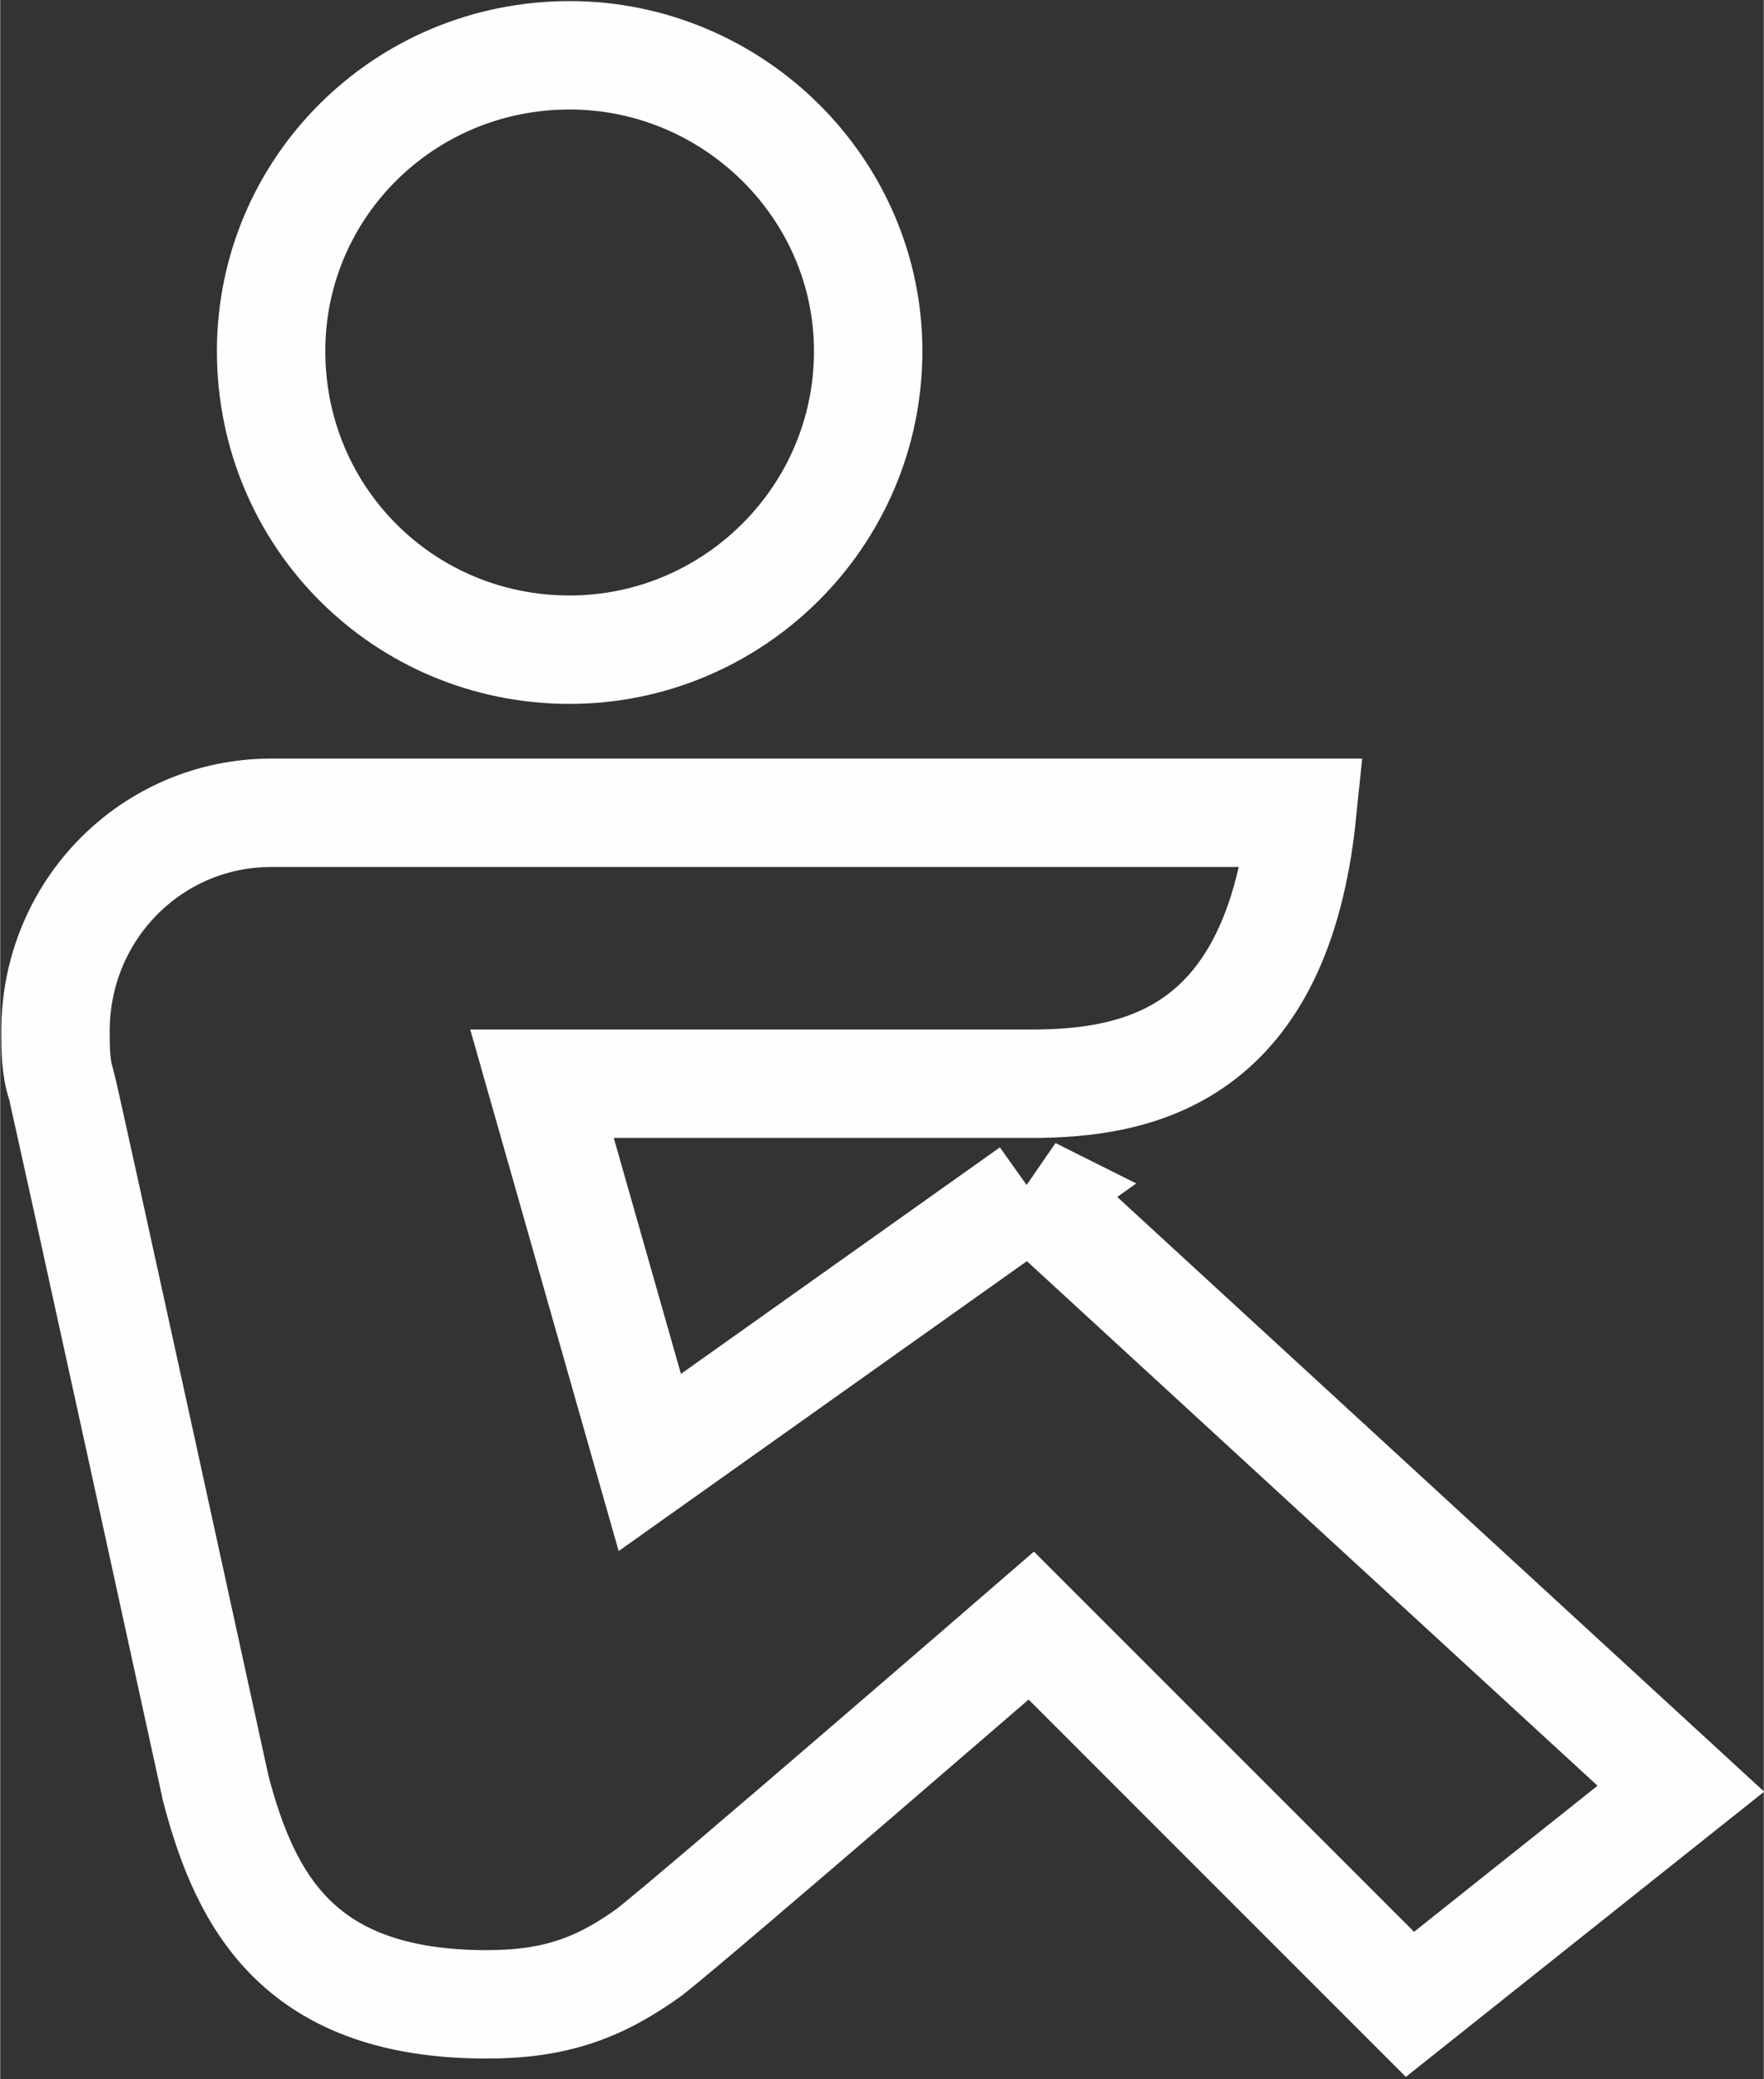
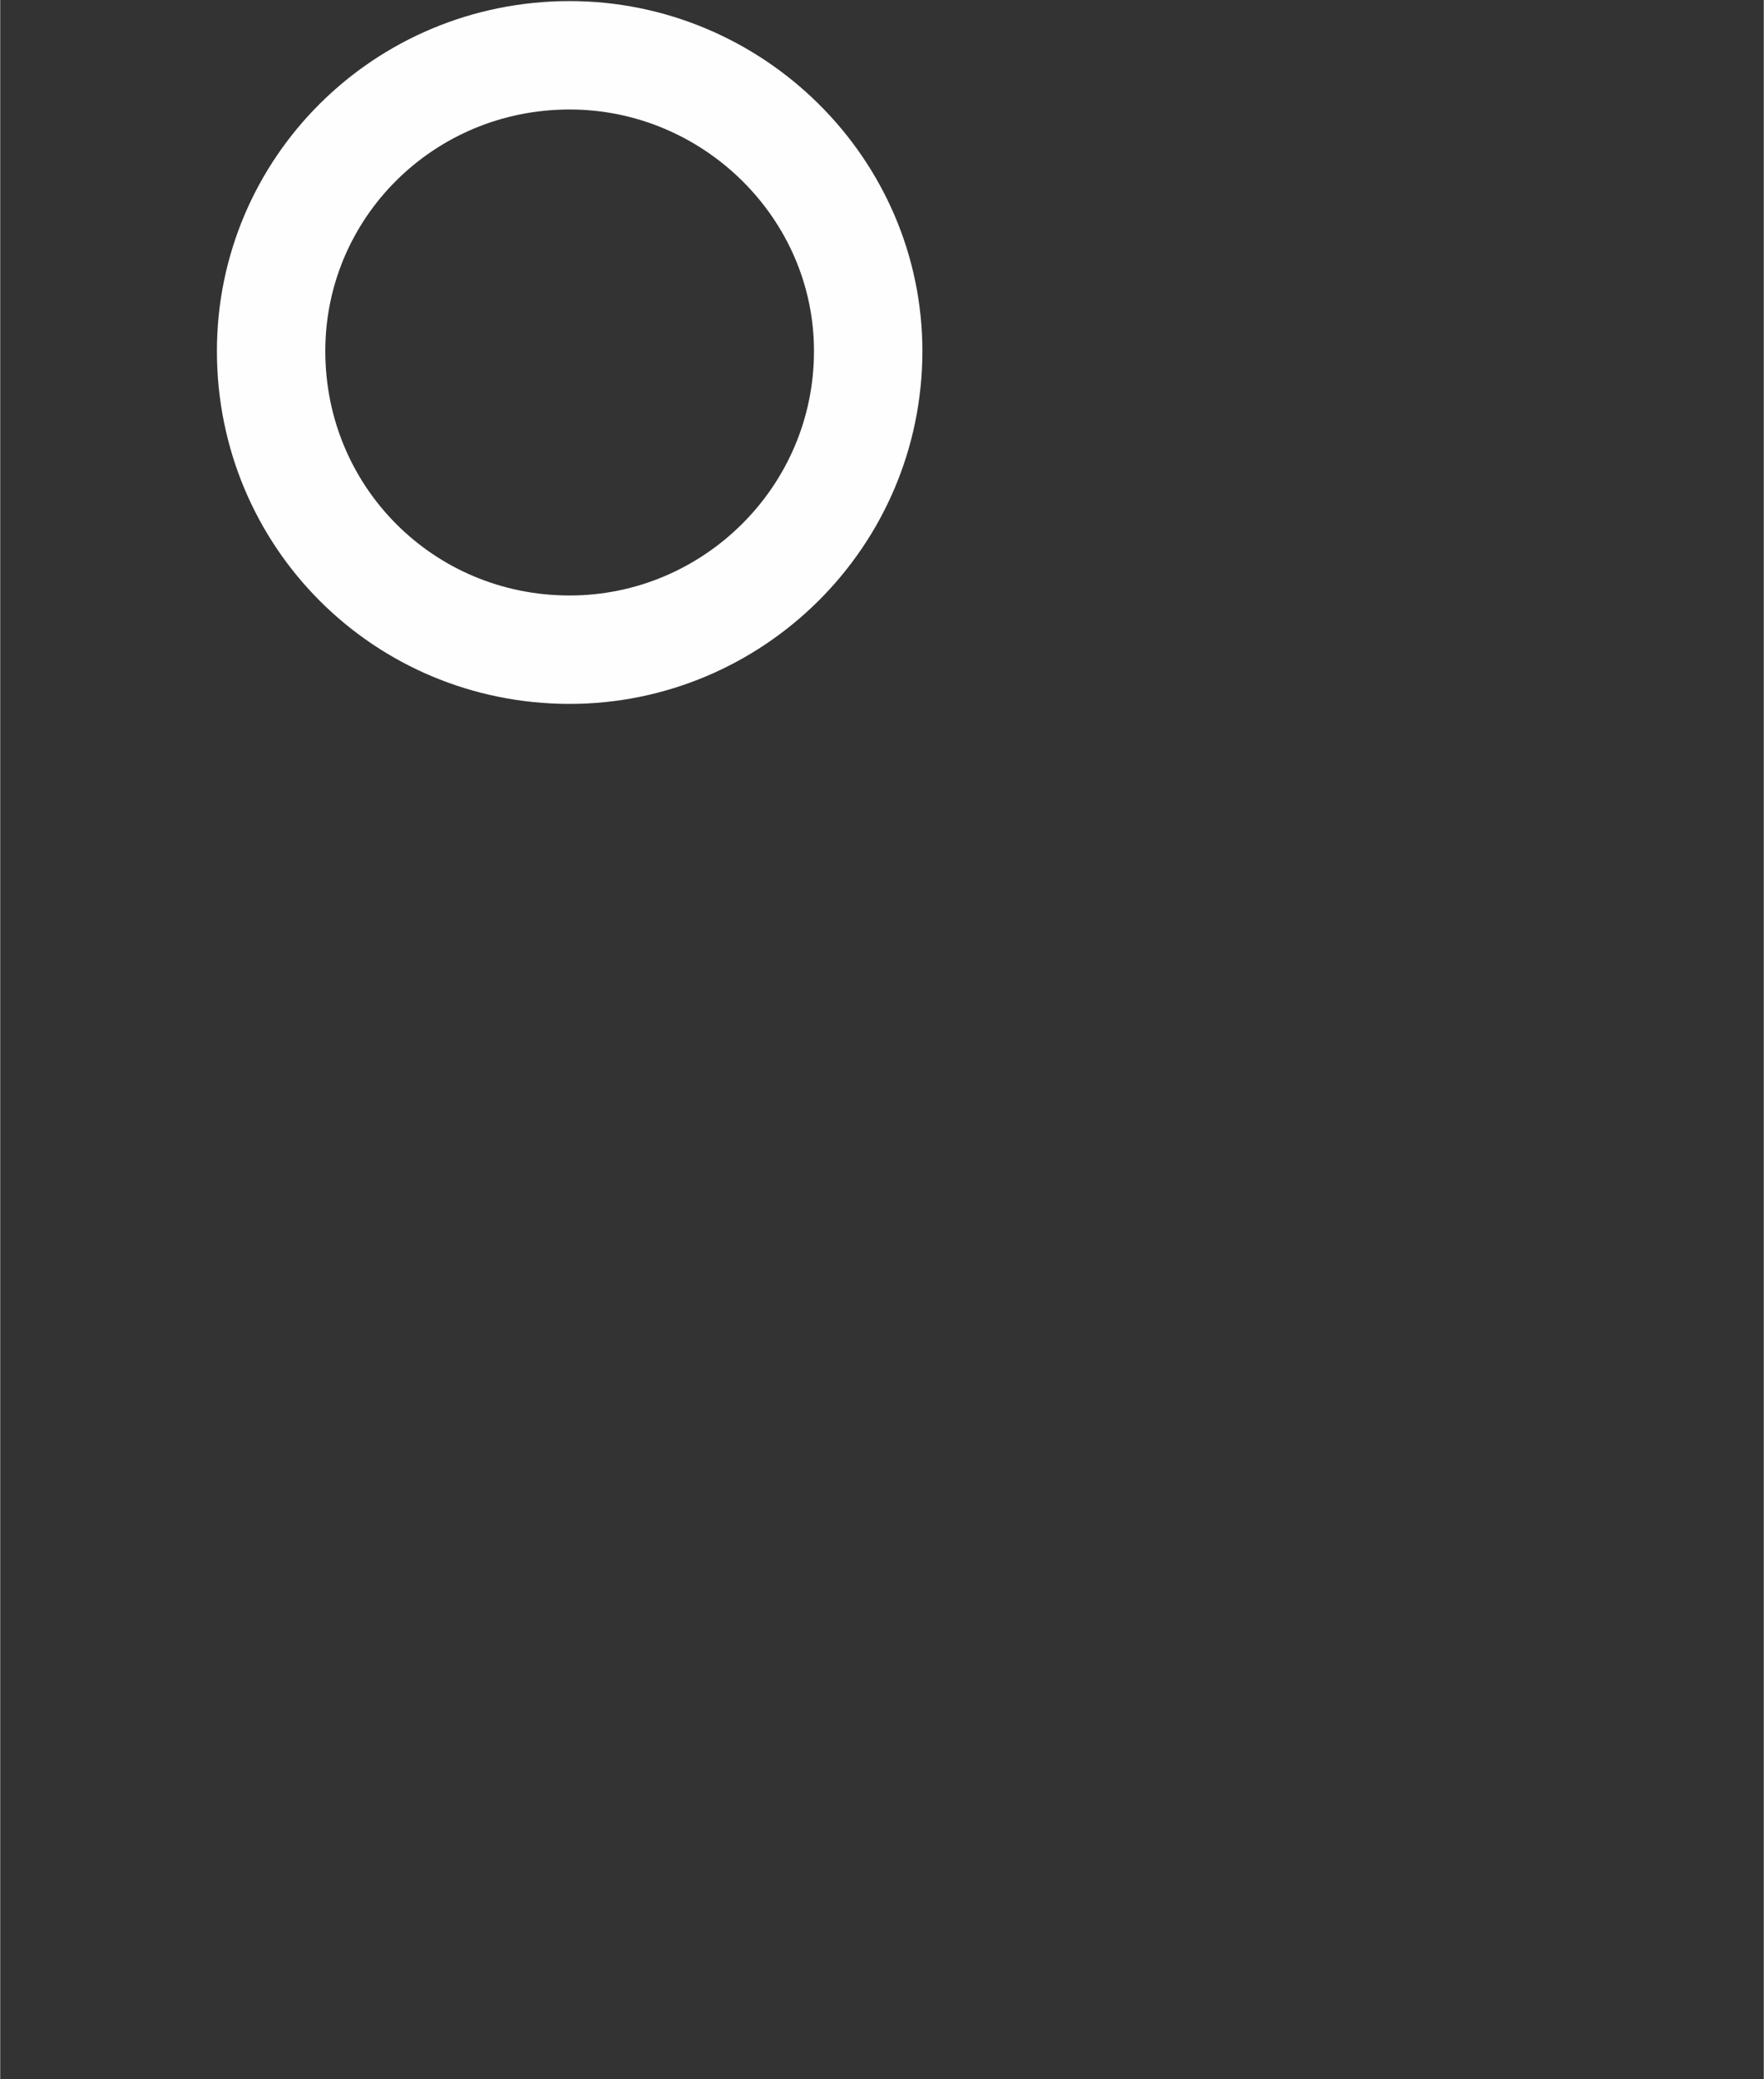
<svg xmlns="http://www.w3.org/2000/svg" xml:space="preserve" width="76.52mm" height="90.171mm" version="1.1" style="shape-rendering:geometricPrecision; text-rendering:geometricPrecision; image-rendering:optimizeQuality; fill-rule:evenodd; clip-rule:evenodd" viewBox="0 0 638 752">
  <rect x="0" y="0" width="638" height="752" fill="#333333" stroke="none" />
  <defs>
    <style type="text/css">
   
    .str0 {stroke:#FEFEFE;stroke-width:39.213}
    .fil0 {fill:none;fill-rule:nonzero}
   
  </style>
  </defs>
  <g id="Capa_x0020_1">
    <path class="fil0 str0" d="M206 235c59,0 108,-48 108,-108 0,-59 -49,-107 -108,-107 -60,0 -108,48 -108,107 0,60 48,108 108,108z" />
-     <path class="fil0 str0" d="M373 431l-138 98 -39 -137c0,0 169,0 177,0 39,0 89,-10 98,-98l-373 0c-43,0 -78,35 -78,79 0,6 0,13 2,19 1,3 56,255 56,255 11,42 31,78 98,78 25,0 41,-6 59,-19 19,-15 138,-118 138,-118l137 137 98 -78 -235 -216z" />
  </g>
</svg>